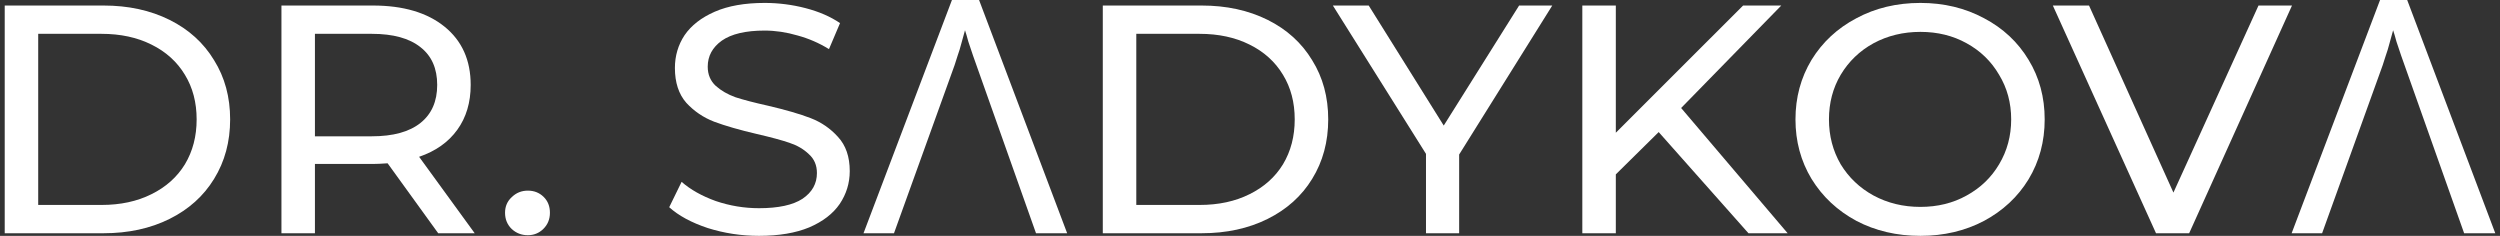
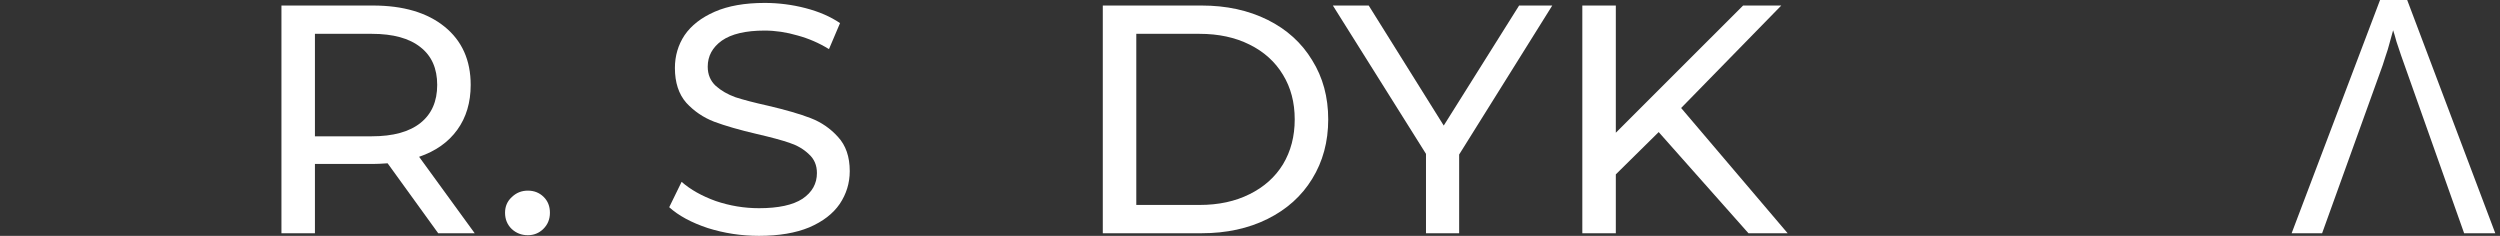
<svg xmlns="http://www.w3.org/2000/svg" width="265" height="25" viewBox="0 0 265 25" fill="none">
  <rect x="0" y="0" width="265" height="25" fill="#333333" stroke="none" />
-   <path d="M0.5 0.586H10.974C13.601 0.586 15.933 1.092 17.968 2.103C20.004 3.115 21.578 4.54 22.691 6.379C23.827 8.195 24.395 10.287 24.395 12.655C24.395 15.023 23.827 17.126 22.691 18.965C21.578 20.782 20.004 22.195 17.968 23.207C15.933 24.218 13.601 24.724 10.974 24.724H0.5V0.586ZM10.761 21.724C12.773 21.724 14.536 21.345 16.051 20.586C17.59 19.828 18.773 18.77 19.602 17.414C20.43 16.035 20.844 14.448 20.844 12.655C20.844 10.862 20.43 9.287 19.602 7.931C18.773 6.552 17.59 5.483 16.051 4.724C14.536 3.966 12.773 3.586 10.761 3.586H4.05V21.724H10.761Z" fill="white" />
  <path d="M46.449 24.724L41.088 17.31C40.425 17.356 39.905 17.379 39.526 17.379H33.383V24.724H29.833V0.586H39.526C42.745 0.586 45.278 1.333 47.124 2.828C48.97 4.322 49.893 6.379 49.893 9C49.893 10.862 49.42 12.448 48.473 13.759C47.526 15.069 46.177 16.023 44.425 16.621L50.319 24.724H46.449ZM39.419 14.448C41.668 14.448 43.384 13.977 44.568 13.034C45.751 12.092 46.343 10.747 46.343 9C46.343 7.253 45.751 5.92 44.568 5C43.384 4.057 41.668 3.586 39.419 3.586H33.383V14.448H39.419Z" fill="white" />
  <path d="M55.949 24.931C55.286 24.931 54.718 24.713 54.245 24.276C53.771 23.816 53.535 23.241 53.535 22.552C53.535 21.885 53.771 21.333 54.245 20.897C54.718 20.437 55.286 20.207 55.949 20.207C56.612 20.207 57.168 20.425 57.618 20.862C58.068 21.299 58.292 21.862 58.292 22.552C58.292 23.241 58.056 23.816 57.582 24.276C57.133 24.713 56.588 24.931 55.949 24.931Z" fill="white" />
  <path d="M80.451 25C78.582 25 76.771 24.724 75.019 24.172C73.291 23.598 71.93 22.862 70.936 21.965L72.25 19.276C73.197 20.103 74.404 20.782 75.871 21.31C77.363 21.816 78.889 22.069 80.451 22.069C82.511 22.069 84.049 21.736 85.067 21.069C86.085 20.379 86.594 19.471 86.594 18.345C86.594 17.517 86.31 16.851 85.742 16.345C85.197 15.816 84.511 15.414 83.682 15.138C82.878 14.862 81.73 14.552 80.239 14.207C78.369 13.77 76.854 13.333 75.694 12.897C74.558 12.46 73.575 11.793 72.747 10.897C71.942 9.977 71.54 8.747 71.54 7.207C71.54 5.92 71.883 4.759 72.569 3.724C73.279 2.69 74.345 1.862 75.765 1.241C77.185 0.621 78.948 0.31 81.055 0.31C82.523 0.31 83.966 0.494 85.387 0.862C86.807 1.23 88.026 1.759 89.044 2.448L87.872 5.207C86.831 4.563 85.718 4.08 84.535 3.759C83.351 3.414 82.191 3.241 81.055 3.241C79.043 3.241 77.528 3.598 76.51 4.31C75.516 5.023 75.019 5.943 75.019 7.069C75.019 7.897 75.303 8.575 75.871 9.103C76.439 9.609 77.138 10.011 77.966 10.31C78.818 10.586 79.966 10.885 81.41 11.207C83.28 11.644 84.783 12.081 85.919 12.517C87.055 12.954 88.026 13.621 88.831 14.517C89.659 15.414 90.073 16.621 90.073 18.138C90.073 19.402 89.718 20.563 89.008 21.621C88.298 22.655 87.221 23.483 85.777 24.103C84.333 24.701 82.558 25 80.451 25Z" fill="white" />
-   <path d="M91.532 24.724L100.906 0H103.781L113.119 24.724H109.817L103.497 6.897C103.426 6.713 103.308 6.379 103.142 5.897C102.977 5.414 102.811 4.92 102.645 4.414C102.503 3.885 102.385 3.483 102.29 3.207C102.172 3.667 102.042 4.138 101.9 4.621C101.781 5.08 101.651 5.506 101.509 5.897C101.391 6.287 101.284 6.621 101.19 6.897L94.763 24.724H91.532Z" fill="white" />
  <path d="M116.896 0.586H127.37C129.997 0.586 132.329 1.092 134.364 2.103C136.4 3.115 137.974 4.54 139.087 6.379C140.223 8.195 140.791 10.287 140.791 12.655C140.791 15.023 140.223 17.126 139.087 18.965C137.974 20.782 136.4 22.195 134.364 23.207C132.329 24.218 129.997 24.724 127.37 24.724H116.896V0.586ZM127.157 21.724C129.169 21.724 130.932 21.345 132.447 20.586C133.986 19.828 135.169 18.77 135.998 17.414C136.826 16.035 137.24 14.448 137.24 12.655C137.24 10.862 136.826 9.287 135.998 7.931C135.169 6.552 133.986 5.483 132.447 4.724C130.932 3.966 129.169 3.586 127.157 3.586H120.447V21.724H127.157Z" fill="white" />
  <path d="M154.67 16.379V24.724H151.155V16.31L141.284 0.586H145.083L153.036 13.31L161.025 0.586H164.54L154.67 16.379Z" fill="white" />
  <path d="M175.821 14L171.277 18.483V24.724H167.726V0.586H171.277V14.069L184.768 0.586H188.816L178.2 11.448L189.491 24.724H185.337L175.821 14Z" fill="white" />
-   <path d="M203.563 25C201.054 25 198.794 24.471 196.782 23.414C194.77 22.333 193.184 20.851 192.024 18.965C190.888 17.081 190.32 14.977 190.32 12.655C190.32 10.333 190.888 8.23 192.024 6.345C193.184 4.46 194.77 2.989 196.782 1.931C198.794 0.851 201.054 0.31 203.563 0.31C206.049 0.31 208.297 0.851 210.309 1.931C212.321 2.989 213.895 4.46 215.031 6.345C216.167 8.207 216.736 10.31 216.736 12.655C216.736 15 216.167 17.115 215.031 19C213.895 20.862 212.321 22.333 210.309 23.414C208.297 24.471 206.049 25 203.563 25ZM203.563 21.931C205.386 21.931 207.019 21.529 208.463 20.724C209.93 19.919 211.078 18.816 211.907 17.414C212.759 15.989 213.185 14.402 213.185 12.655C213.185 10.908 212.759 9.333 211.907 7.931C211.078 6.506 209.93 5.391 208.463 4.586C207.019 3.782 205.386 3.379 203.563 3.379C201.741 3.379 200.084 3.782 198.593 4.586C197.125 5.391 195.965 6.506 195.113 7.931C194.285 9.333 193.87 10.908 193.87 12.655C193.87 14.402 194.285 15.989 195.113 17.414C195.965 18.816 197.125 19.919 198.593 20.724C200.084 21.529 201.741 21.931 203.563 21.931Z" fill="white" />
-   <path d="M242.952 0.586L232.052 24.724H228.537L217.601 0.586H221.436L230.383 20.414L239.401 0.586H242.952Z" fill="white" />
  <path d="M242.913 24.724L252.286 0H255.162L264.5 24.724H261.198L254.878 6.897C254.807 6.713 254.689 6.379 254.523 5.897C254.357 5.414 254.192 4.92 254.026 4.414C253.884 3.885 253.766 3.483 253.671 3.207C253.553 3.667 253.422 4.138 253.28 4.621C253.162 5.08 253.032 5.506 252.89 5.897C252.772 6.287 252.665 6.621 252.57 6.897L246.144 24.724H242.913Z" fill="white" />
</svg>